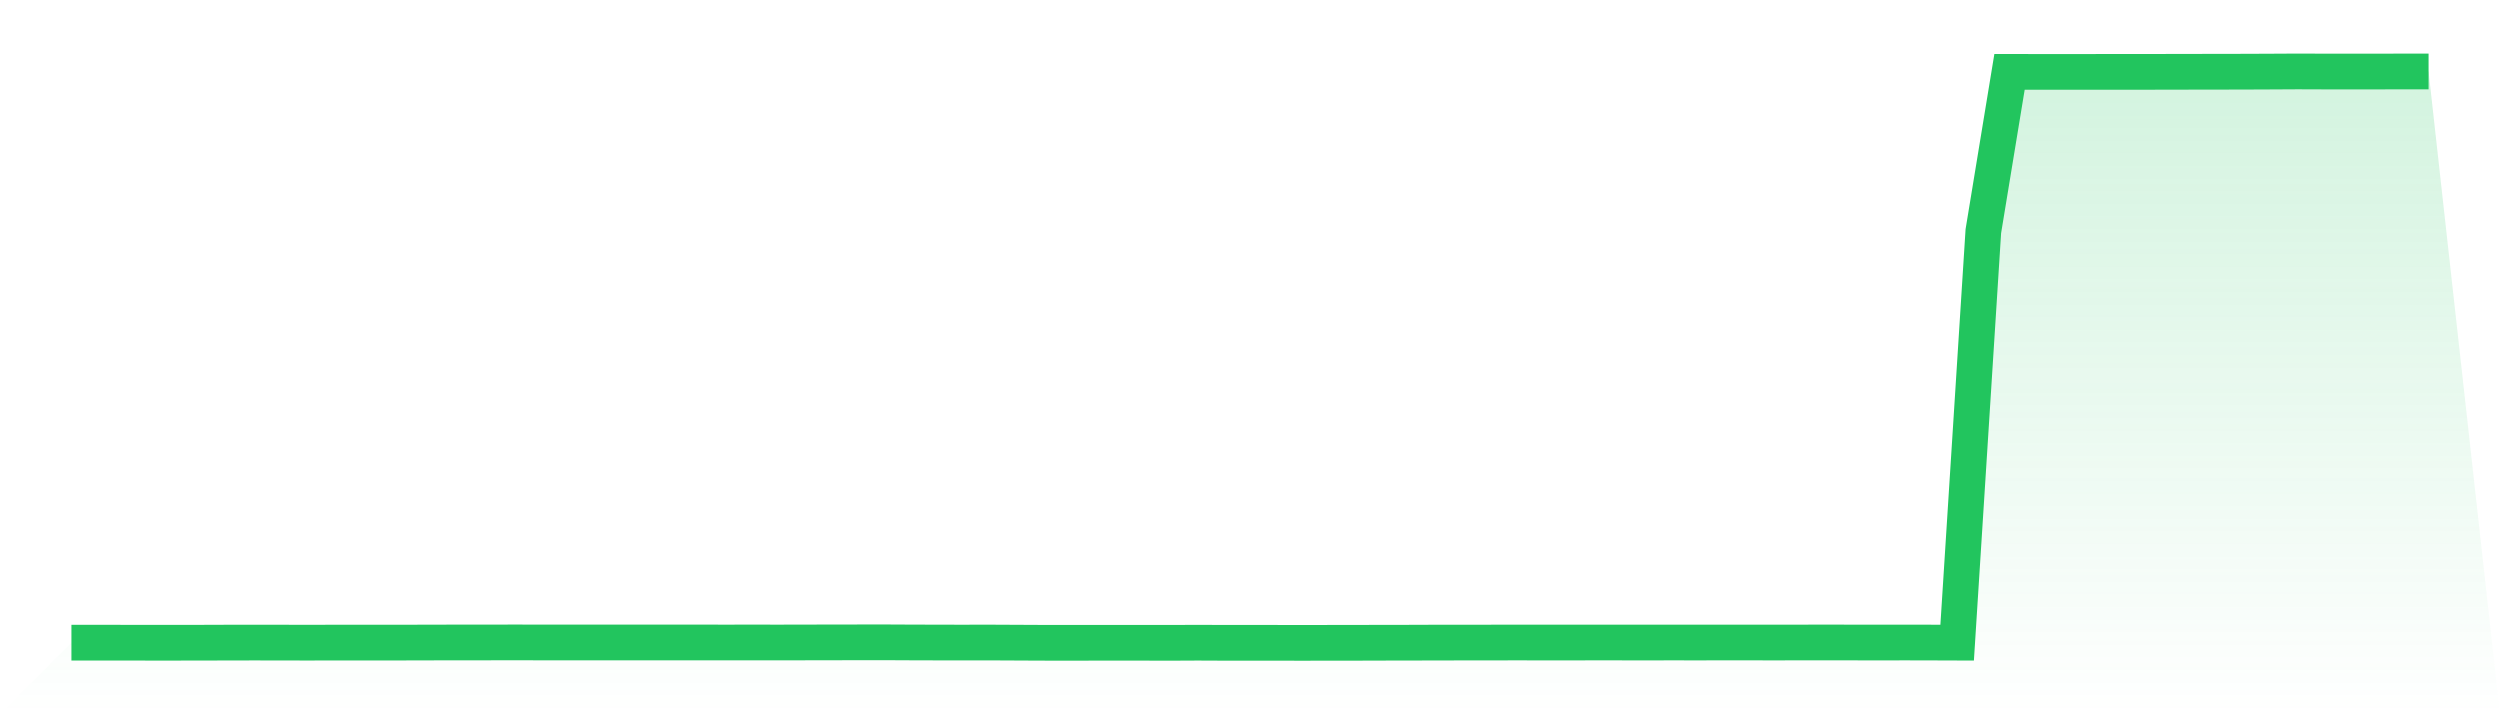
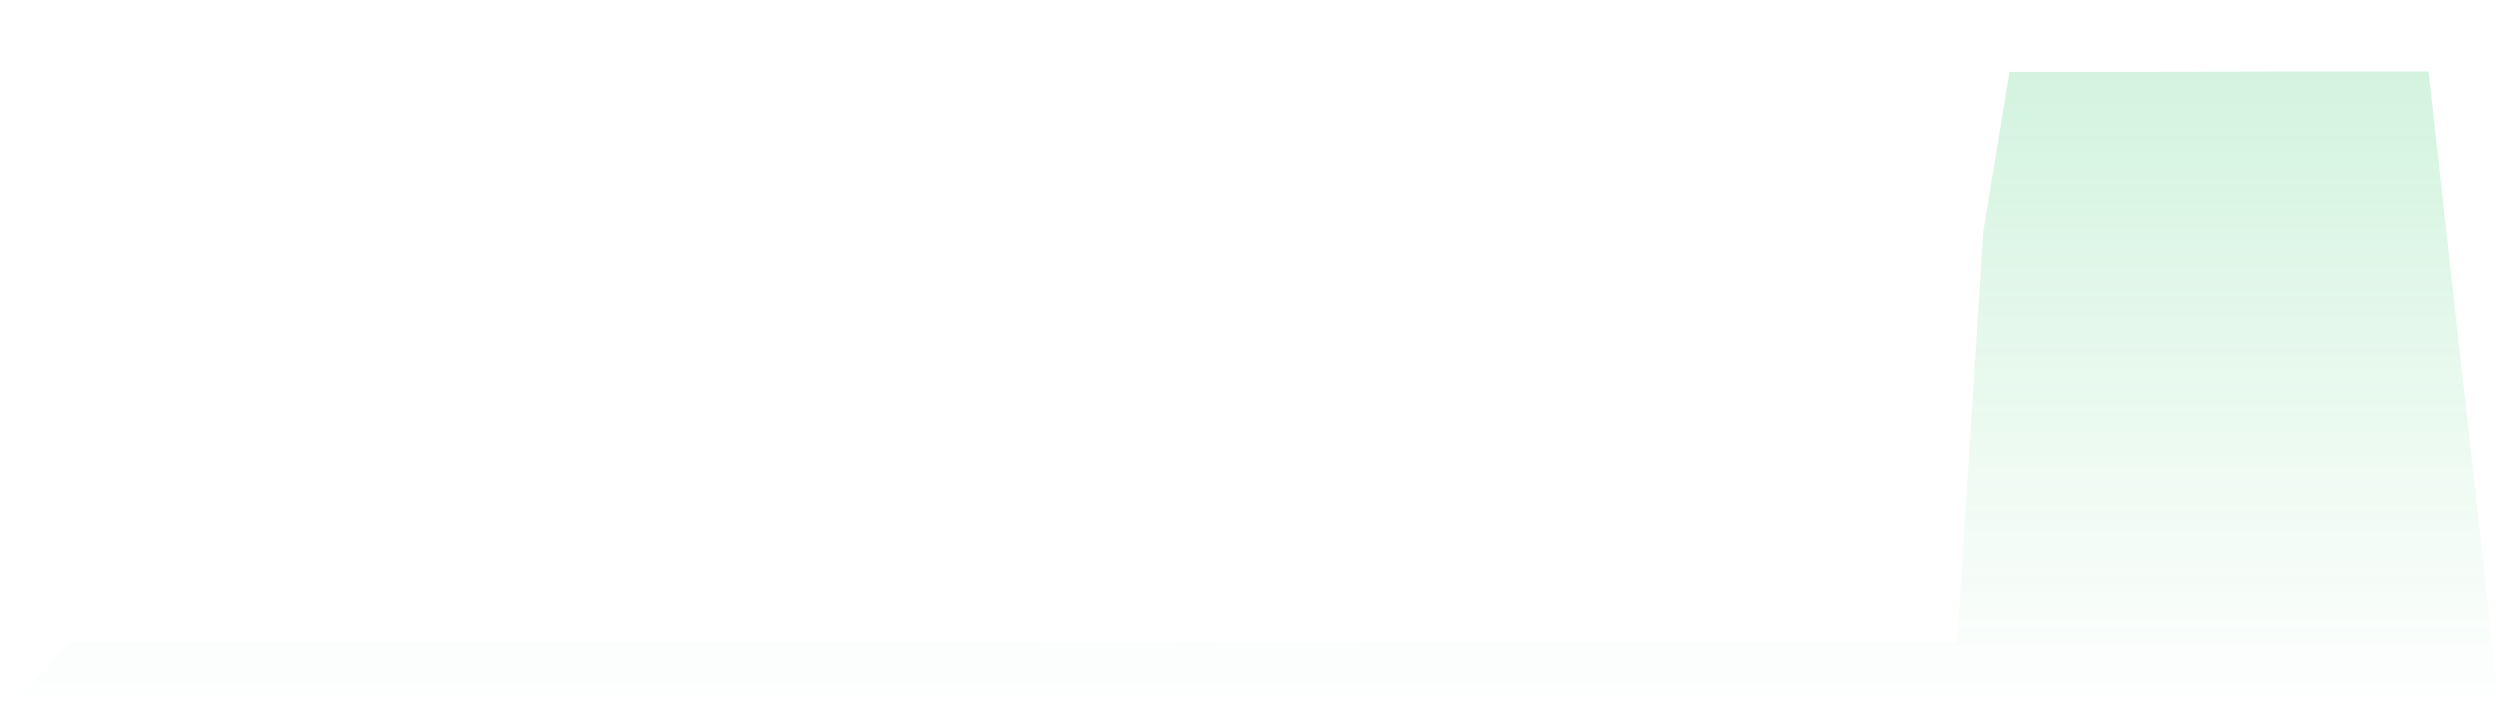
<svg xmlns="http://www.w3.org/2000/svg" viewBox="0 0 140 40">
  <defs>
    <linearGradient id="gradient" x1="0" x2="0" y1="0" y2="1">
      <stop offset="0%" stop-color="#22c55e" stop-opacity="0.2" />
      <stop offset="100%" stop-color="#22c55e" stop-opacity="0" />
    </linearGradient>
  </defs>
-   <path d="M4,35.988 L4,35.988 L5.467,35.988 L6.933,35.991 L8.4,35.992 L9.867,35.992 L11.333,35.991 L12.8,35.986 L14.267,35.984 L15.733,35.986 L17.2,35.989 L18.667,35.986 L20.133,35.986 L21.6,35.986 L23.067,35.984 L24.533,35.98 L26,35.978 L27.467,35.977 L28.933,35.975 L30.4,35.978 L31.867,35.978 L33.333,35.978 L34.8,35.977 L36.267,35.978 L37.733,35.977 L39.2,35.978 L40.667,35.98 L42.133,35.978 L43.6,35.98 L45.067,35.977 L46.533,35.974 L48,35.972 L49.467,35.97 L50.933,35.977 L52.4,35.981 L53.867,35.984 L55.333,35.981 L56.8,35.988 L58.267,35.995 L59.733,35.998 L61.2,35.995 L62.667,35.995 L64.133,35.995 L65.6,35.998 L67.067,35.991 L68.533,35.997 L70,35.998 L71.467,35.998 L72.933,36 L74.4,35.998 L75.867,35.997 L77.333,35.992 L78.8,35.991 L80.267,35.986 L81.733,35.984 L83.2,35.984 L84.667,35.98 L86.133,35.981 L87.6,35.983 L89.067,35.98 L90.533,35.98 L92,35.983 L93.467,35.98 L94.933,35.981 L96.4,35.98 L97.867,35.98 L99.333,35.981 L100.8,35.98 L102.267,35.978 L103.733,35.98 L105.2,35.983 L106.667,35.98 L108.133,35.983 L109.6,35.988 L111.067,12.946 L112.533,4.025 L114,4.026 L115.467,4.026 L116.933,4.026 L118.4,4.025 L119.867,4.025 L121.333,4.022 L122.8,4.019 L124.267,4.017 L125.733,4.014 L127.2,4.008 L128.667,4 L130.133,4.005 L131.6,4.005 L133.067,4.006 L134.533,4.002 L136,4.002 L140,40 L0,40 z" fill="url(#gradient)" />
-   <path d="M4,35.988 L4,35.988 L5.467,35.988 L6.933,35.991 L8.4,35.992 L9.867,35.992 L11.333,35.991 L12.8,35.986 L14.267,35.984 L15.733,35.986 L17.2,35.989 L18.667,35.986 L20.133,35.986 L21.6,35.986 L23.067,35.984 L24.533,35.98 L26,35.978 L27.467,35.977 L28.933,35.975 L30.4,35.978 L31.867,35.978 L33.333,35.978 L34.8,35.977 L36.267,35.978 L37.733,35.977 L39.2,35.978 L40.667,35.98 L42.133,35.978 L43.6,35.98 L45.067,35.977 L46.533,35.974 L48,35.972 L49.467,35.97 L50.933,35.977 L52.4,35.981 L53.867,35.984 L55.333,35.981 L56.8,35.988 L58.267,35.995 L59.733,35.998 L61.2,35.995 L62.667,35.995 L64.133,35.995 L65.6,35.998 L67.067,35.991 L68.533,35.997 L70,35.998 L71.467,35.998 L72.933,36 L74.4,35.998 L75.867,35.997 L77.333,35.992 L78.8,35.991 L80.267,35.986 L81.733,35.984 L83.2,35.984 L84.667,35.98 L86.133,35.981 L87.6,35.983 L89.067,35.98 L90.533,35.98 L92,35.983 L93.467,35.98 L94.933,35.981 L96.4,35.98 L97.867,35.98 L99.333,35.981 L100.8,35.98 L102.267,35.978 L103.733,35.98 L105.2,35.983 L106.667,35.98 L108.133,35.983 L109.6,35.988 L111.067,12.946 L112.533,4.025 L114,4.026 L115.467,4.026 L116.933,4.026 L118.4,4.025 L119.867,4.025 L121.333,4.022 L122.8,4.019 L124.267,4.017 L125.733,4.014 L127.2,4.008 L128.667,4 L130.133,4.005 L131.6,4.005 L133.067,4.006 L134.533,4.002 L136,4.002" fill="none" stroke="#22c55e" stroke-width="2" />
+   <path d="M4,35.988 L4,35.988 L5.467,35.988 L6.933,35.991 L8.4,35.992 L9.867,35.992 L11.333,35.991 L12.8,35.986 L14.267,35.984 L15.733,35.986 L17.2,35.989 L18.667,35.986 L20.133,35.986 L21.6,35.986 L23.067,35.984 L24.533,35.98 L26,35.978 L27.467,35.977 L28.933,35.975 L30.4,35.978 L31.867,35.978 L34.8,35.977 L36.267,35.978 L37.733,35.977 L39.2,35.978 L40.667,35.98 L42.133,35.978 L43.6,35.98 L45.067,35.977 L46.533,35.974 L48,35.972 L49.467,35.97 L50.933,35.977 L52.4,35.981 L53.867,35.984 L55.333,35.981 L56.8,35.988 L58.267,35.995 L59.733,35.998 L61.2,35.995 L62.667,35.995 L64.133,35.995 L65.6,35.998 L67.067,35.991 L68.533,35.997 L70,35.998 L71.467,35.998 L72.933,36 L74.4,35.998 L75.867,35.997 L77.333,35.992 L78.8,35.991 L80.267,35.986 L81.733,35.984 L83.2,35.984 L84.667,35.98 L86.133,35.981 L87.6,35.983 L89.067,35.98 L90.533,35.98 L92,35.983 L93.467,35.98 L94.933,35.981 L96.4,35.98 L97.867,35.98 L99.333,35.981 L100.8,35.98 L102.267,35.978 L103.733,35.98 L105.2,35.983 L106.667,35.98 L108.133,35.983 L109.6,35.988 L111.067,12.946 L112.533,4.025 L114,4.026 L115.467,4.026 L116.933,4.026 L118.4,4.025 L119.867,4.025 L121.333,4.022 L122.8,4.019 L124.267,4.017 L125.733,4.014 L127.2,4.008 L128.667,4 L130.133,4.005 L131.6,4.005 L133.067,4.006 L134.533,4.002 L136,4.002 L140,40 L0,40 z" fill="url(#gradient)" />
</svg>